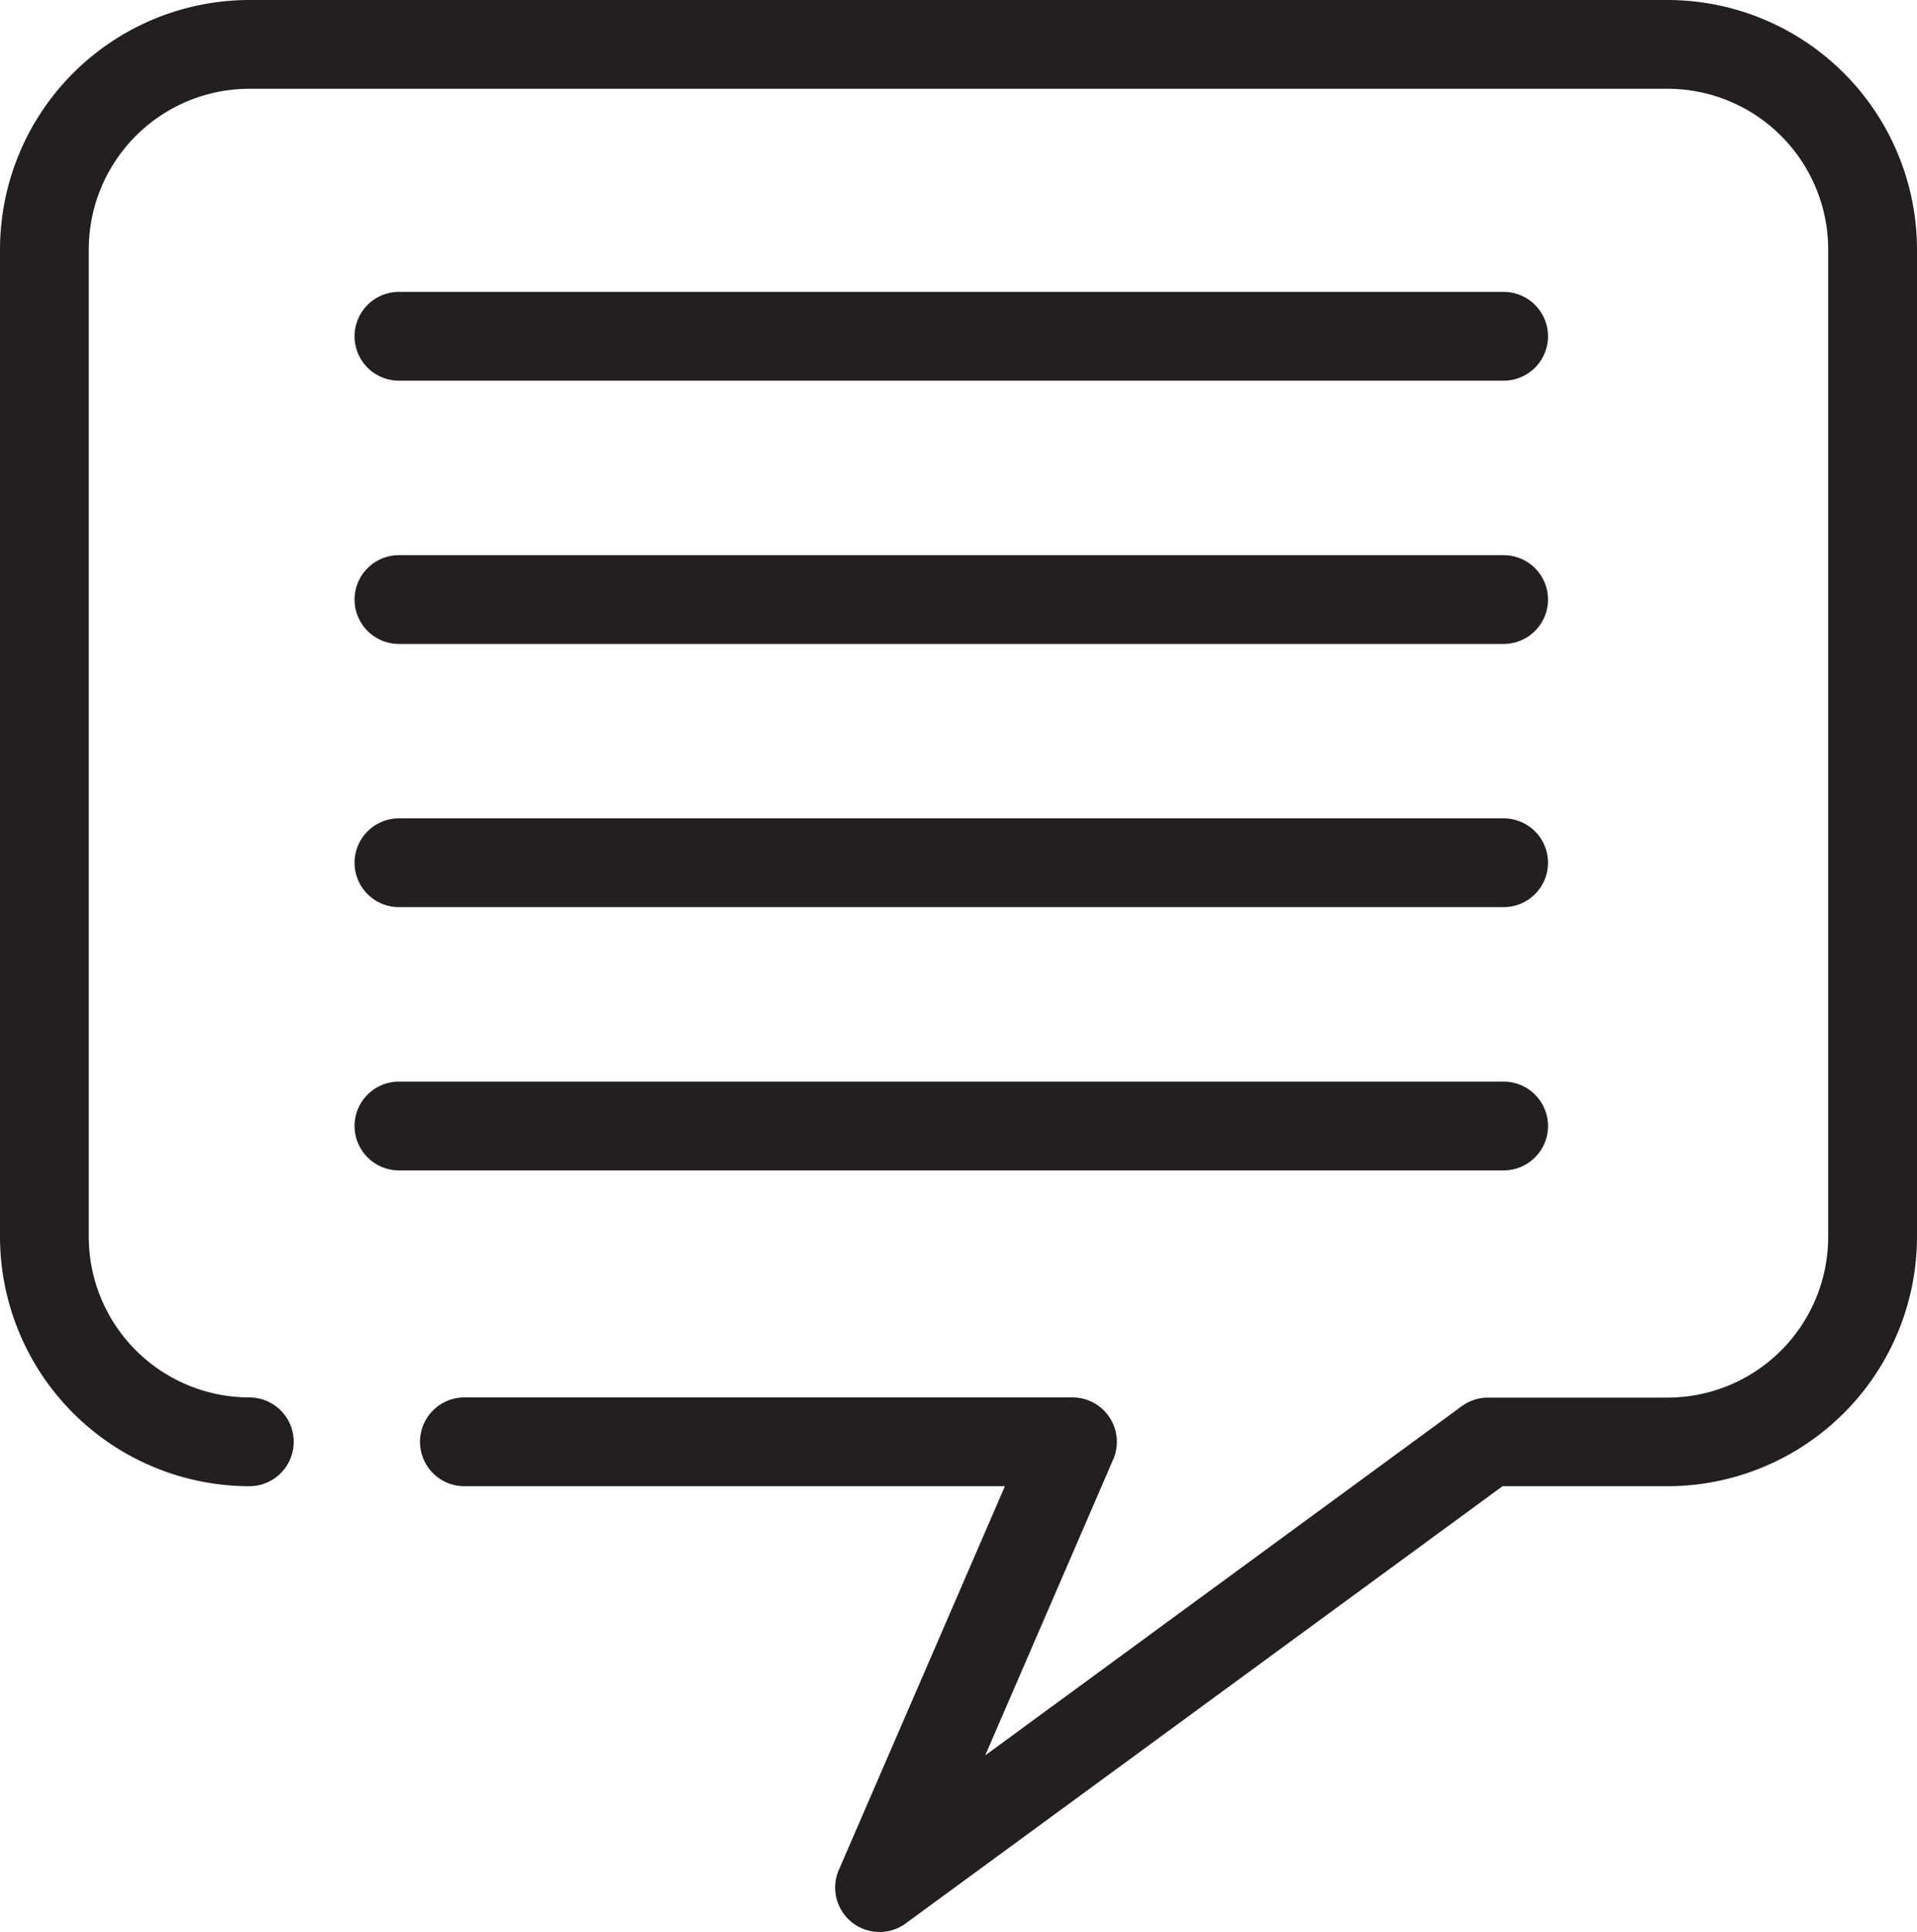
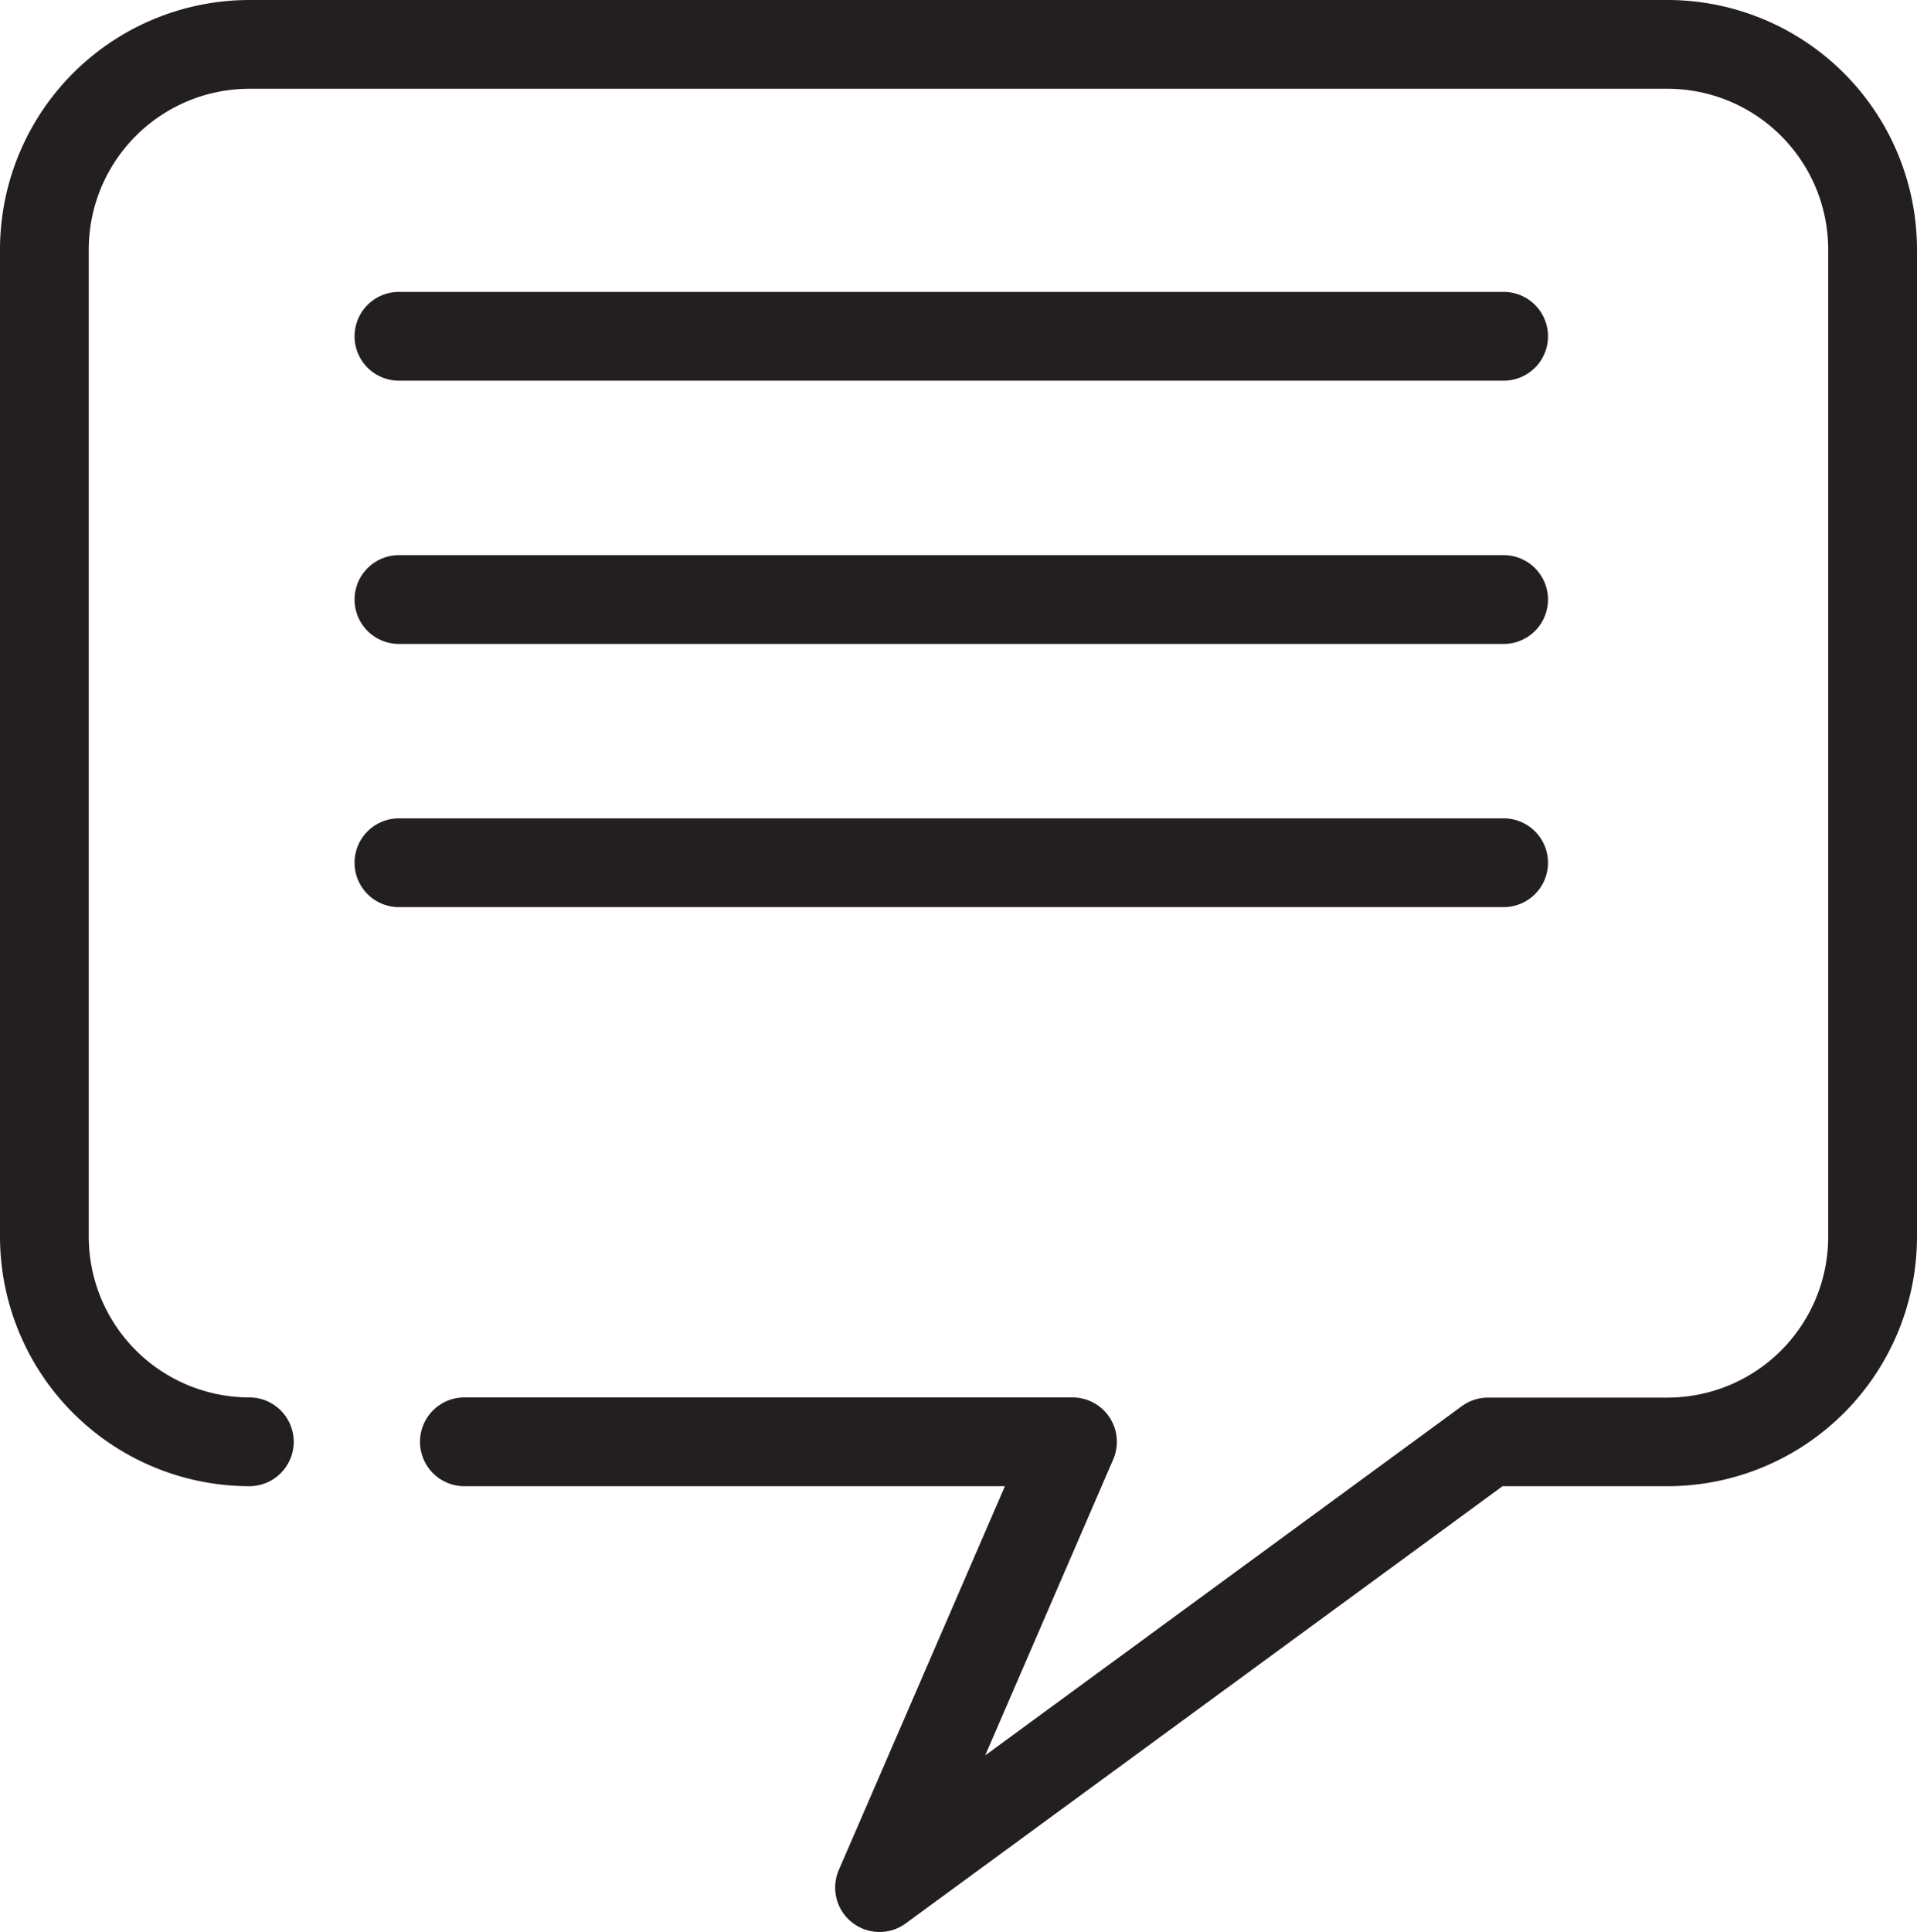
<svg xmlns="http://www.w3.org/2000/svg" id="Layer_1" data-name="Layer 1" viewBox="0 0 323.97 326.43">
  <defs>
    <style>.cls-1{fill:#231f20;}</style>
  </defs>
  <title>socialIcon</title>
  <path class="cls-1" d="M151.3,327.57a7.5,7.5,0,0,1-6.88-10.48l28.07-64.84H81.14a7.5,7.5,0,0,1,0-15H183.91a7.5,7.5,0,0,1,6.88,10.48l-21.63,50,80.54-59a7.5,7.5,0,0,1,4.43-1.45h30.35a27.17,27.17,0,0,0,27.14-27.14V43.28a27.17,27.17,0,0,0-27.14-27.14H44.8A27.17,27.17,0,0,0,17.66,43.28V210.11A27.17,27.17,0,0,0,44.8,237.25a7.5,7.5,0,0,1,0,15A42.19,42.19,0,0,1,2.66,210.11V43.28A42.19,42.19,0,0,1,44.8,1.14H284.49a42.19,42.19,0,0,1,42.14,42.14V210.11a42.19,42.19,0,0,1-42.14,42.14h-27.9L155.73,326.12A7.49,7.49,0,0,1,151.3,327.57Z" transform="translate(-2.66 -1.14)" />
  <path class="cls-1" d="M256.77,65.46H70.08a7.5,7.5,0,0,1,0-15H256.77A7.5,7.5,0,0,1,256.77,65.46Z" transform="translate(-2.66 -1.14)" />
  <path class="cls-1" d="M256.77,109.94H70.08a7.5,7.5,0,0,1,0-15H256.77A7.5,7.5,0,0,1,256.77,109.94Z" transform="translate(-2.66 -1.14)" />
  <path class="cls-1" d="M256.77,154.41H70.08a7.5,7.5,0,0,1,0-15H256.77A7.5,7.5,0,0,1,256.77,154.41Z" transform="translate(-2.66 -1.14)" />
-   <path class="cls-1" d="M256.77,198.89H70.08a7.5,7.5,0,0,1,0-15H256.77A7.5,7.5,0,0,1,256.77,198.89Z" transform="translate(-2.66 -1.14)" />
</svg>